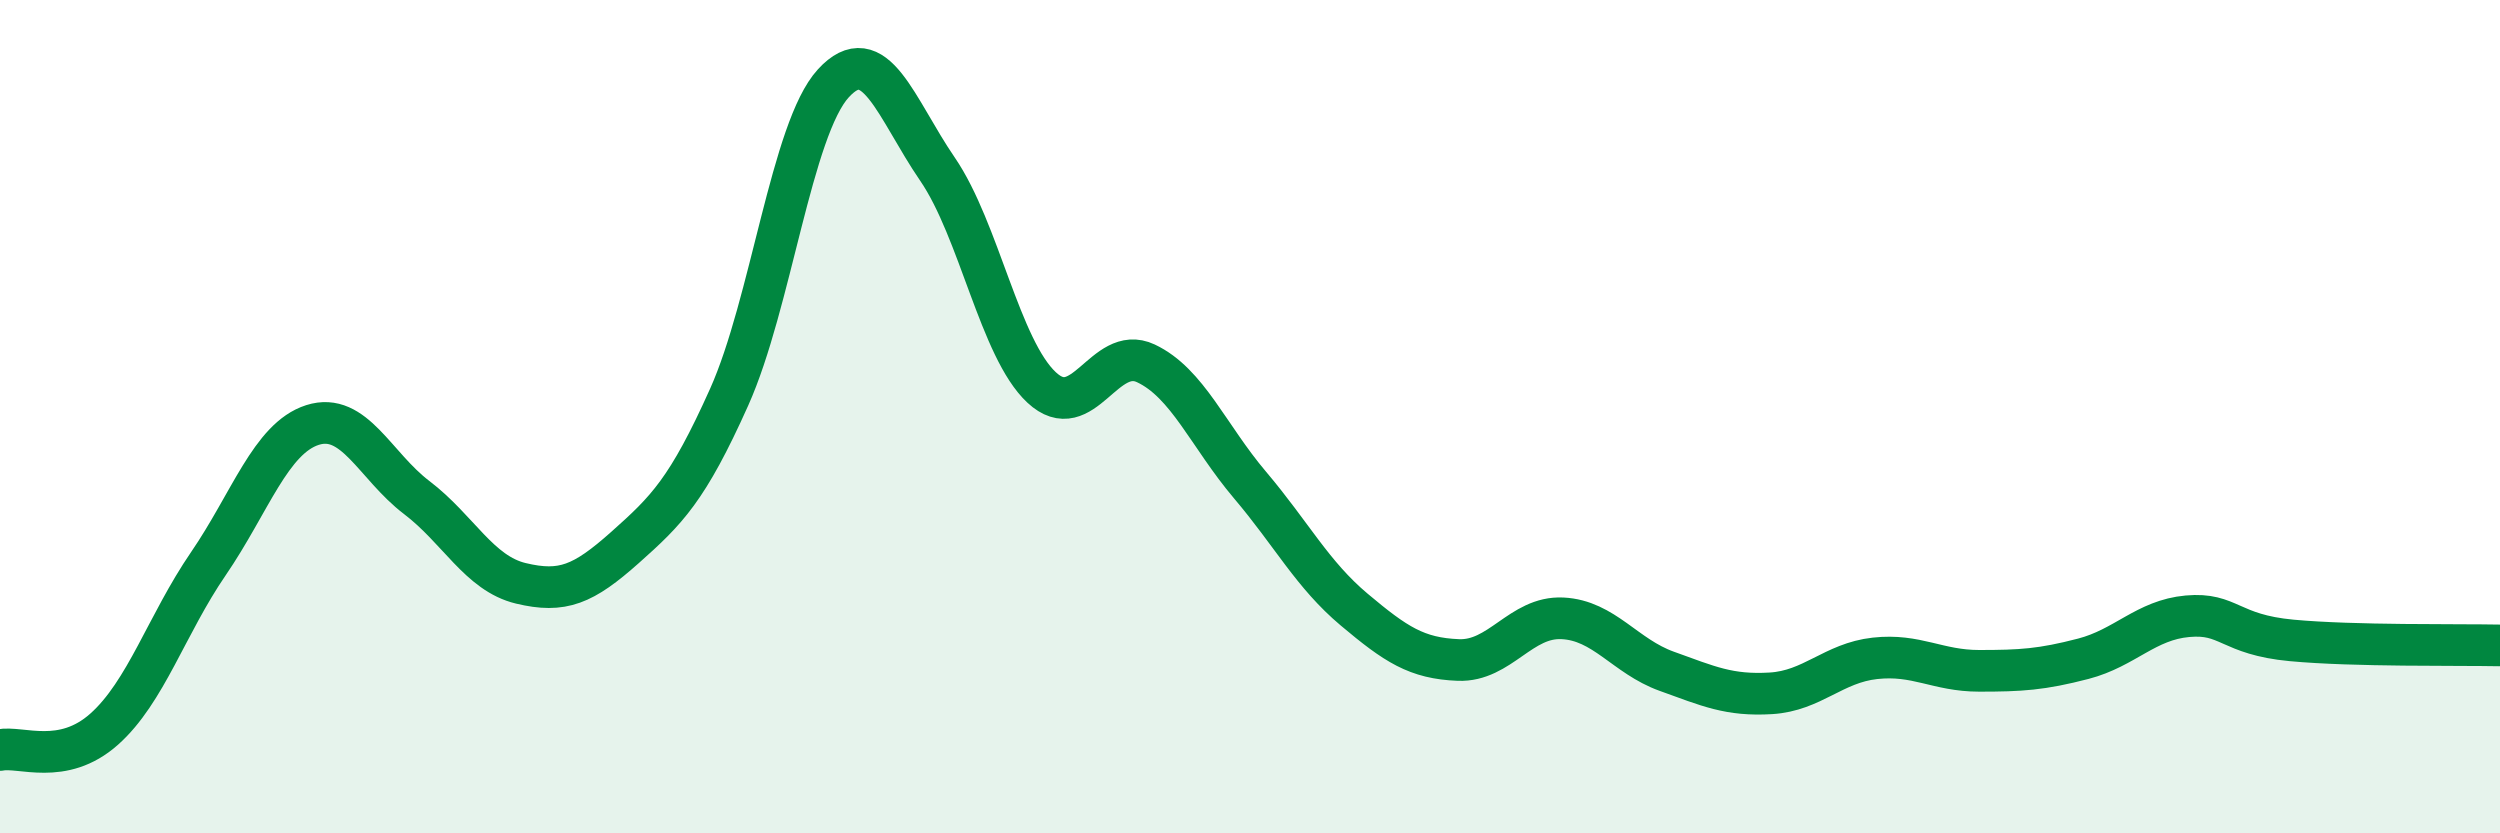
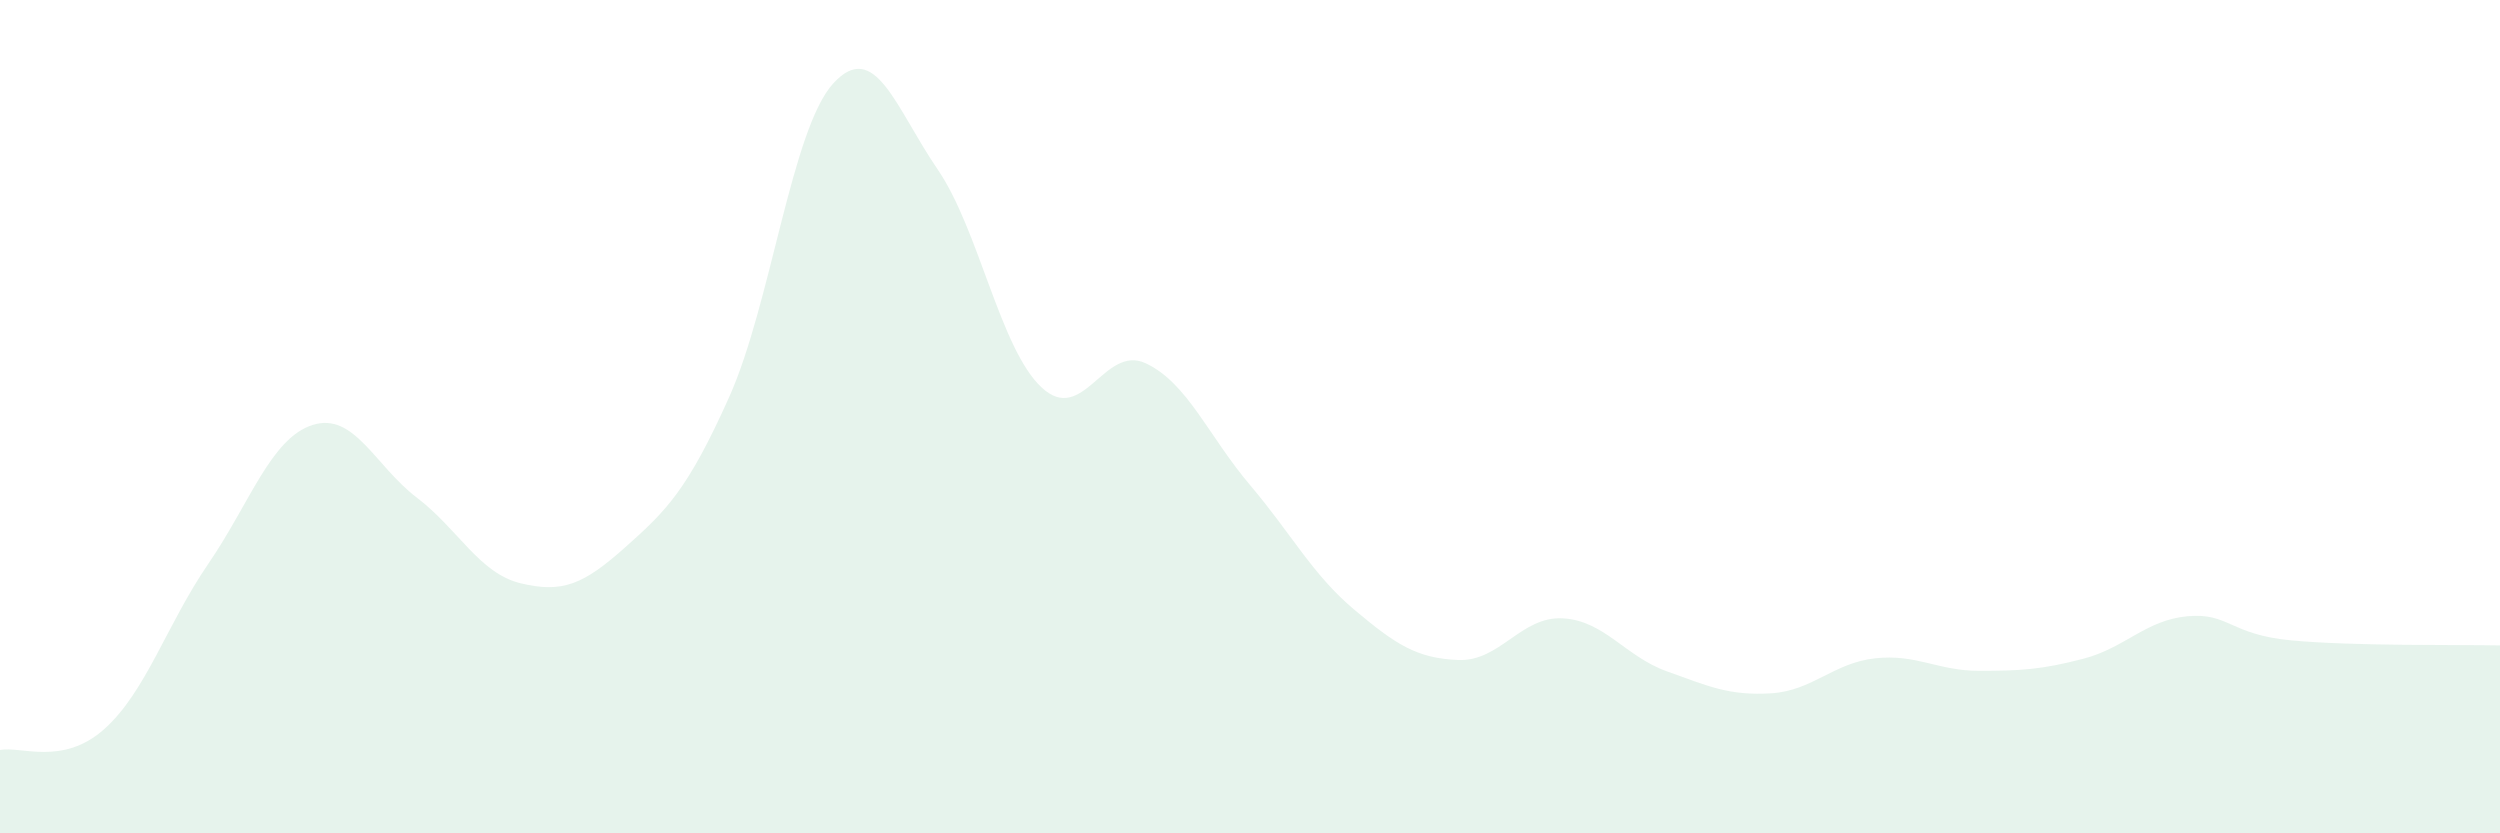
<svg xmlns="http://www.w3.org/2000/svg" width="60" height="20" viewBox="0 0 60 20">
  <path d="M 0,18 C 0.5,17.9 1.5,18.39 2.5,17.5 C 3.5,16.61 4,14.99 5,13.53 C 6,12.07 6.5,10.52 7.5,10.2 C 8.5,9.88 9,11.18 10,11.94 C 11,12.7 11.5,13.76 12.5,14 C 13.5,14.24 14,14.03 15,13.14 C 16,12.25 16.5,11.76 17.5,9.53 C 18.5,7.3 19,3.09 20,2 C 21,0.91 21.5,2.6 22.5,4.06 C 23.5,5.52 24,8.37 25,9.3 C 26,10.23 26.5,8.25 27.5,8.72 C 28.5,9.19 29,10.46 30,11.64 C 31,12.82 31.5,13.79 32.5,14.63 C 33.5,15.47 34,15.8 35,15.84 C 36,15.88 36.5,14.79 37.5,14.84 C 38.5,14.89 39,15.75 40,16.11 C 41,16.47 41.5,16.7 42.5,16.64 C 43.5,16.58 44,15.91 45,15.8 C 46,15.69 46.5,16.1 47.5,16.1 C 48.5,16.1 49,16.07 50,15.81 C 51,15.55 51.5,14.88 52.5,14.79 C 53.5,14.7 53.5,15.23 55,15.37 C 56.5,15.51 59,15.47 60,15.49L60 20L0 20Z" fill="#008740" opacity="0.1" stroke-linecap="round" stroke-linejoin="round" />
-   <path d="M 0,18 C 0.5,17.9 1.5,18.39 2.5,17.5 C 3.5,16.61 4,14.99 5,13.53 C 6,12.07 6.5,10.52 7.5,10.2 C 8.5,9.88 9,11.18 10,11.94 C 11,12.7 11.5,13.76 12.5,14 C 13.5,14.24 14,14.03 15,13.14 C 16,12.25 16.5,11.76 17.5,9.53 C 18.5,7.3 19,3.09 20,2 C 21,0.91 21.5,2.6 22.5,4.06 C 23.5,5.52 24,8.37 25,9.3 C 26,10.23 26.5,8.25 27.5,8.72 C 28.5,9.19 29,10.46 30,11.64 C 31,12.82 31.5,13.79 32.5,14.63 C 33.5,15.47 34,15.8 35,15.84 C 36,15.88 36.5,14.79 37.5,14.84 C 38.5,14.89 39,15.75 40,16.11 C 41,16.47 41.5,16.7 42.5,16.64 C 43.5,16.58 44,15.91 45,15.8 C 46,15.69 46.5,16.1 47.5,16.1 C 48.5,16.1 49,16.07 50,15.81 C 51,15.55 51.5,14.88 52.5,14.79 C 53.5,14.7 53.5,15.23 55,15.37 C 56.5,15.51 59,15.47 60,15.49" stroke="#008740" stroke-width="1" fill="none" stroke-linecap="round" stroke-linejoin="round" />
</svg>